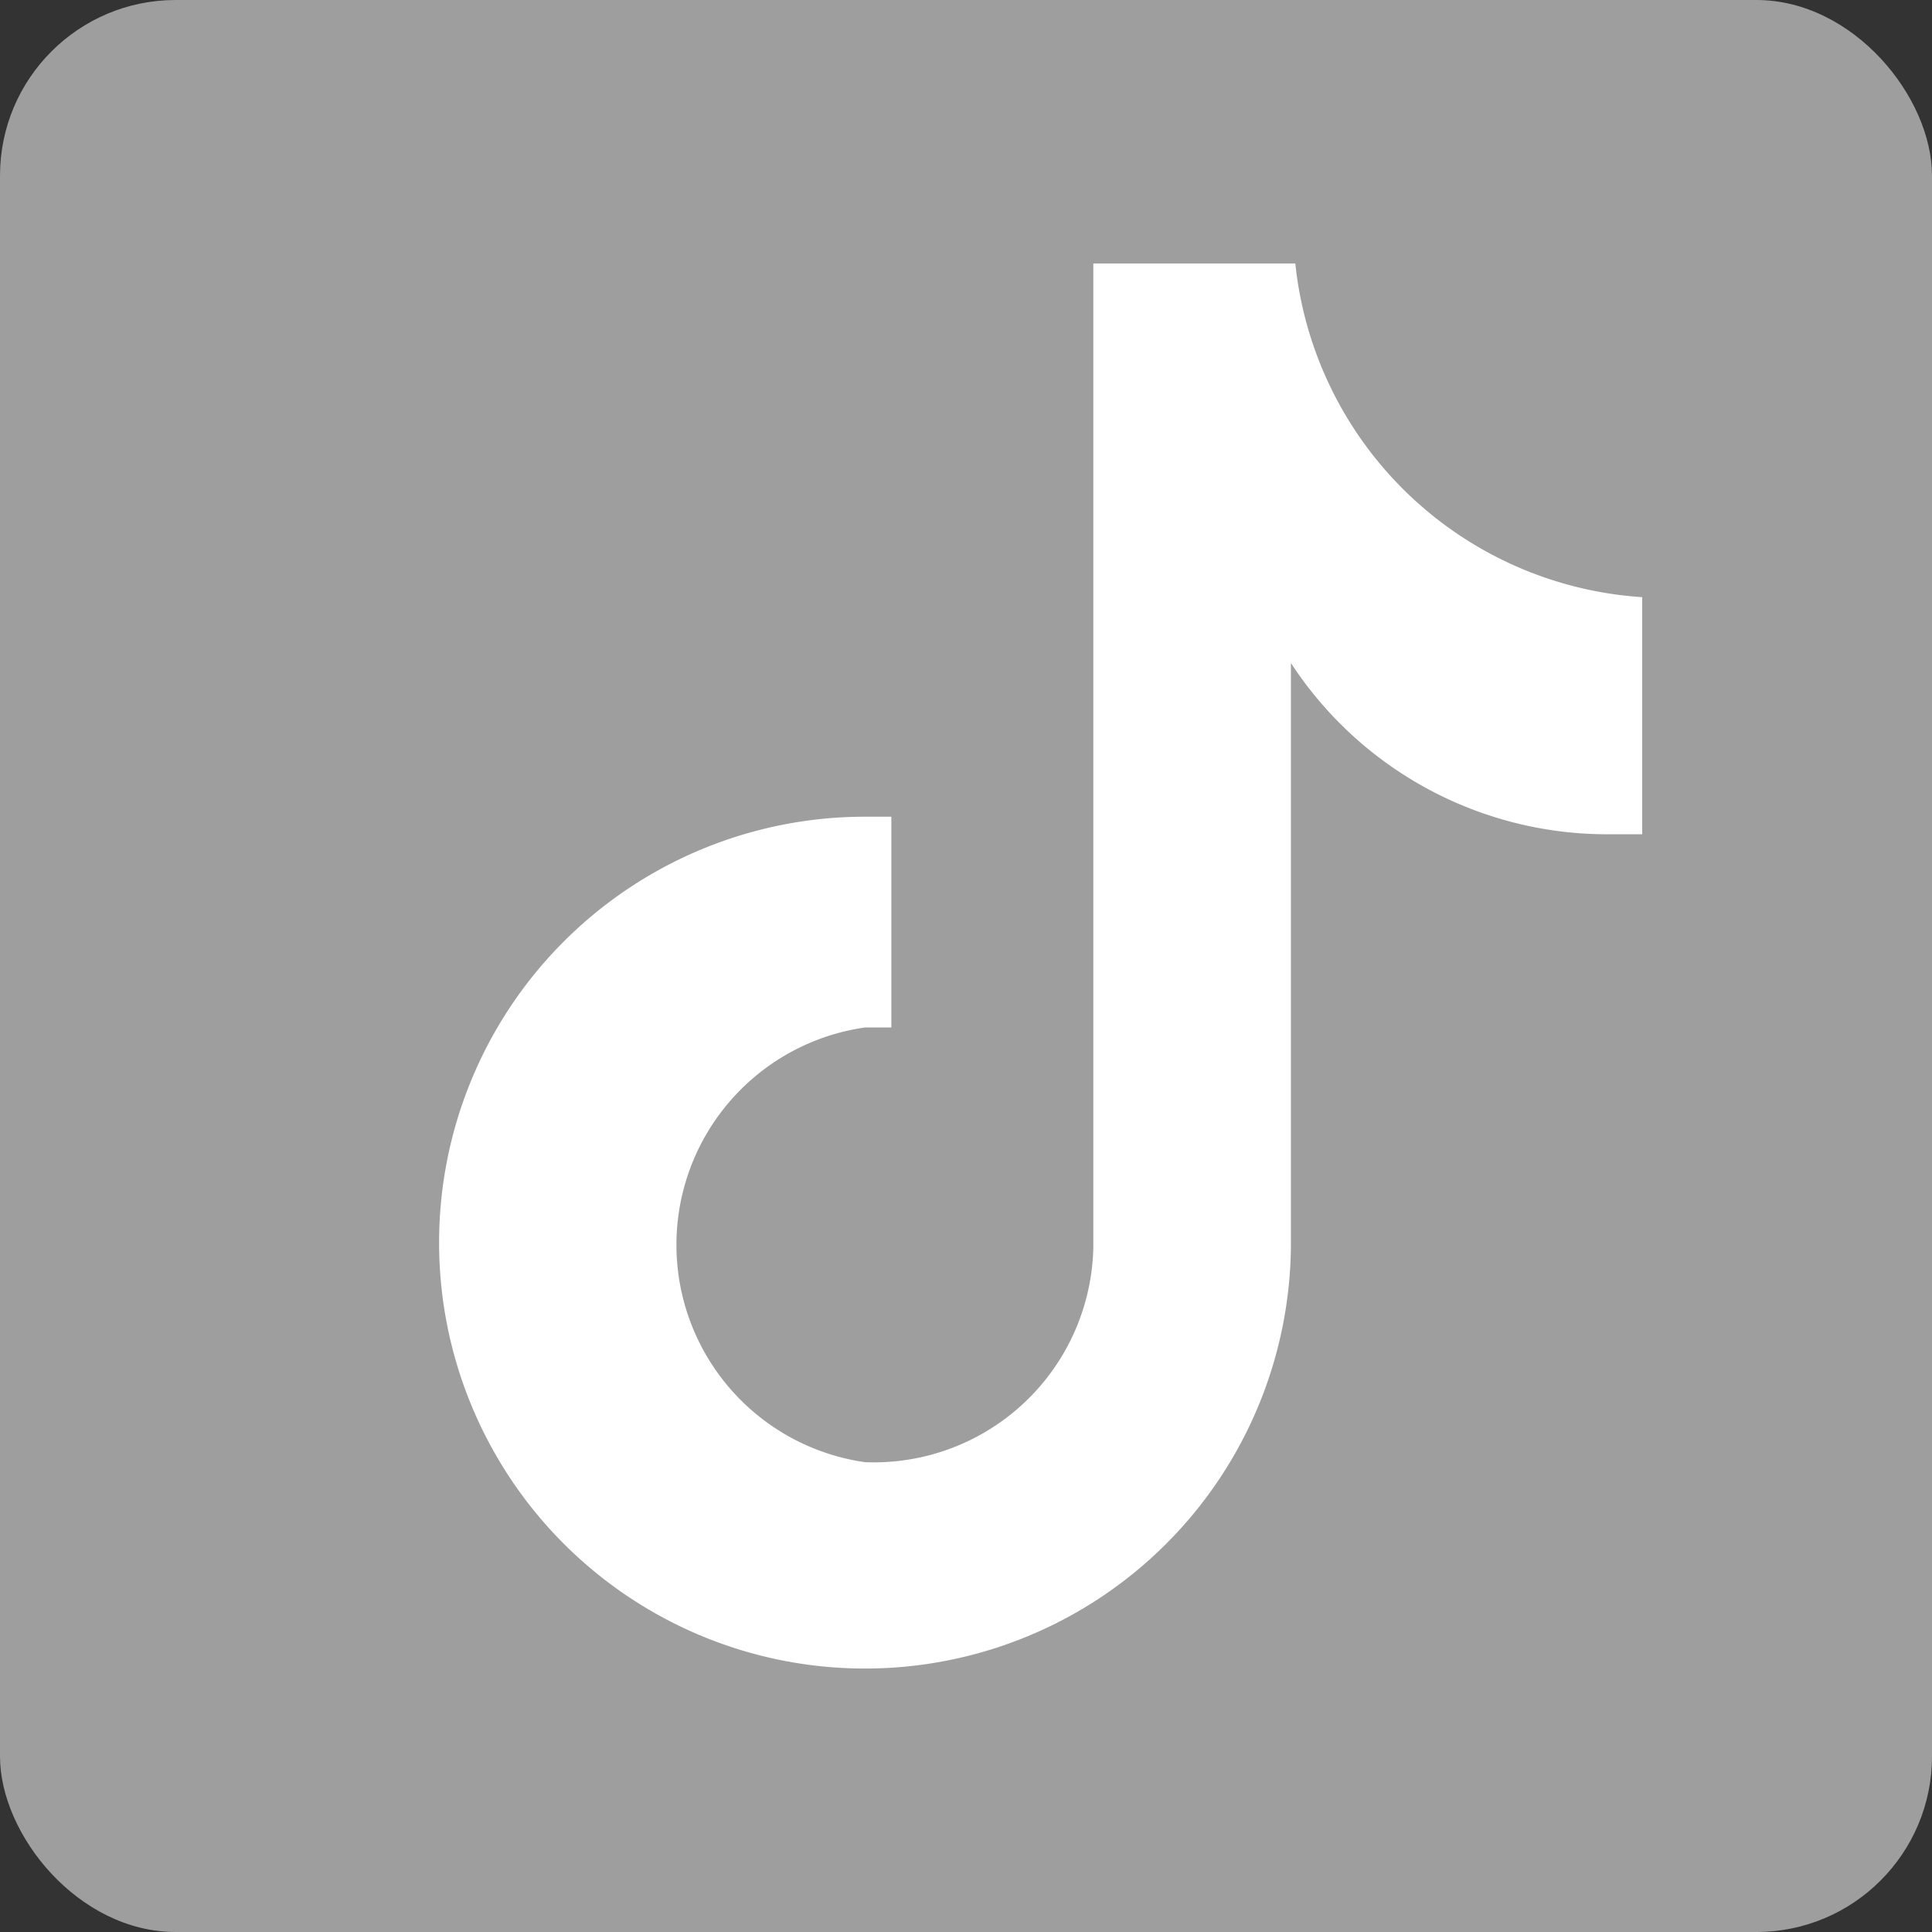
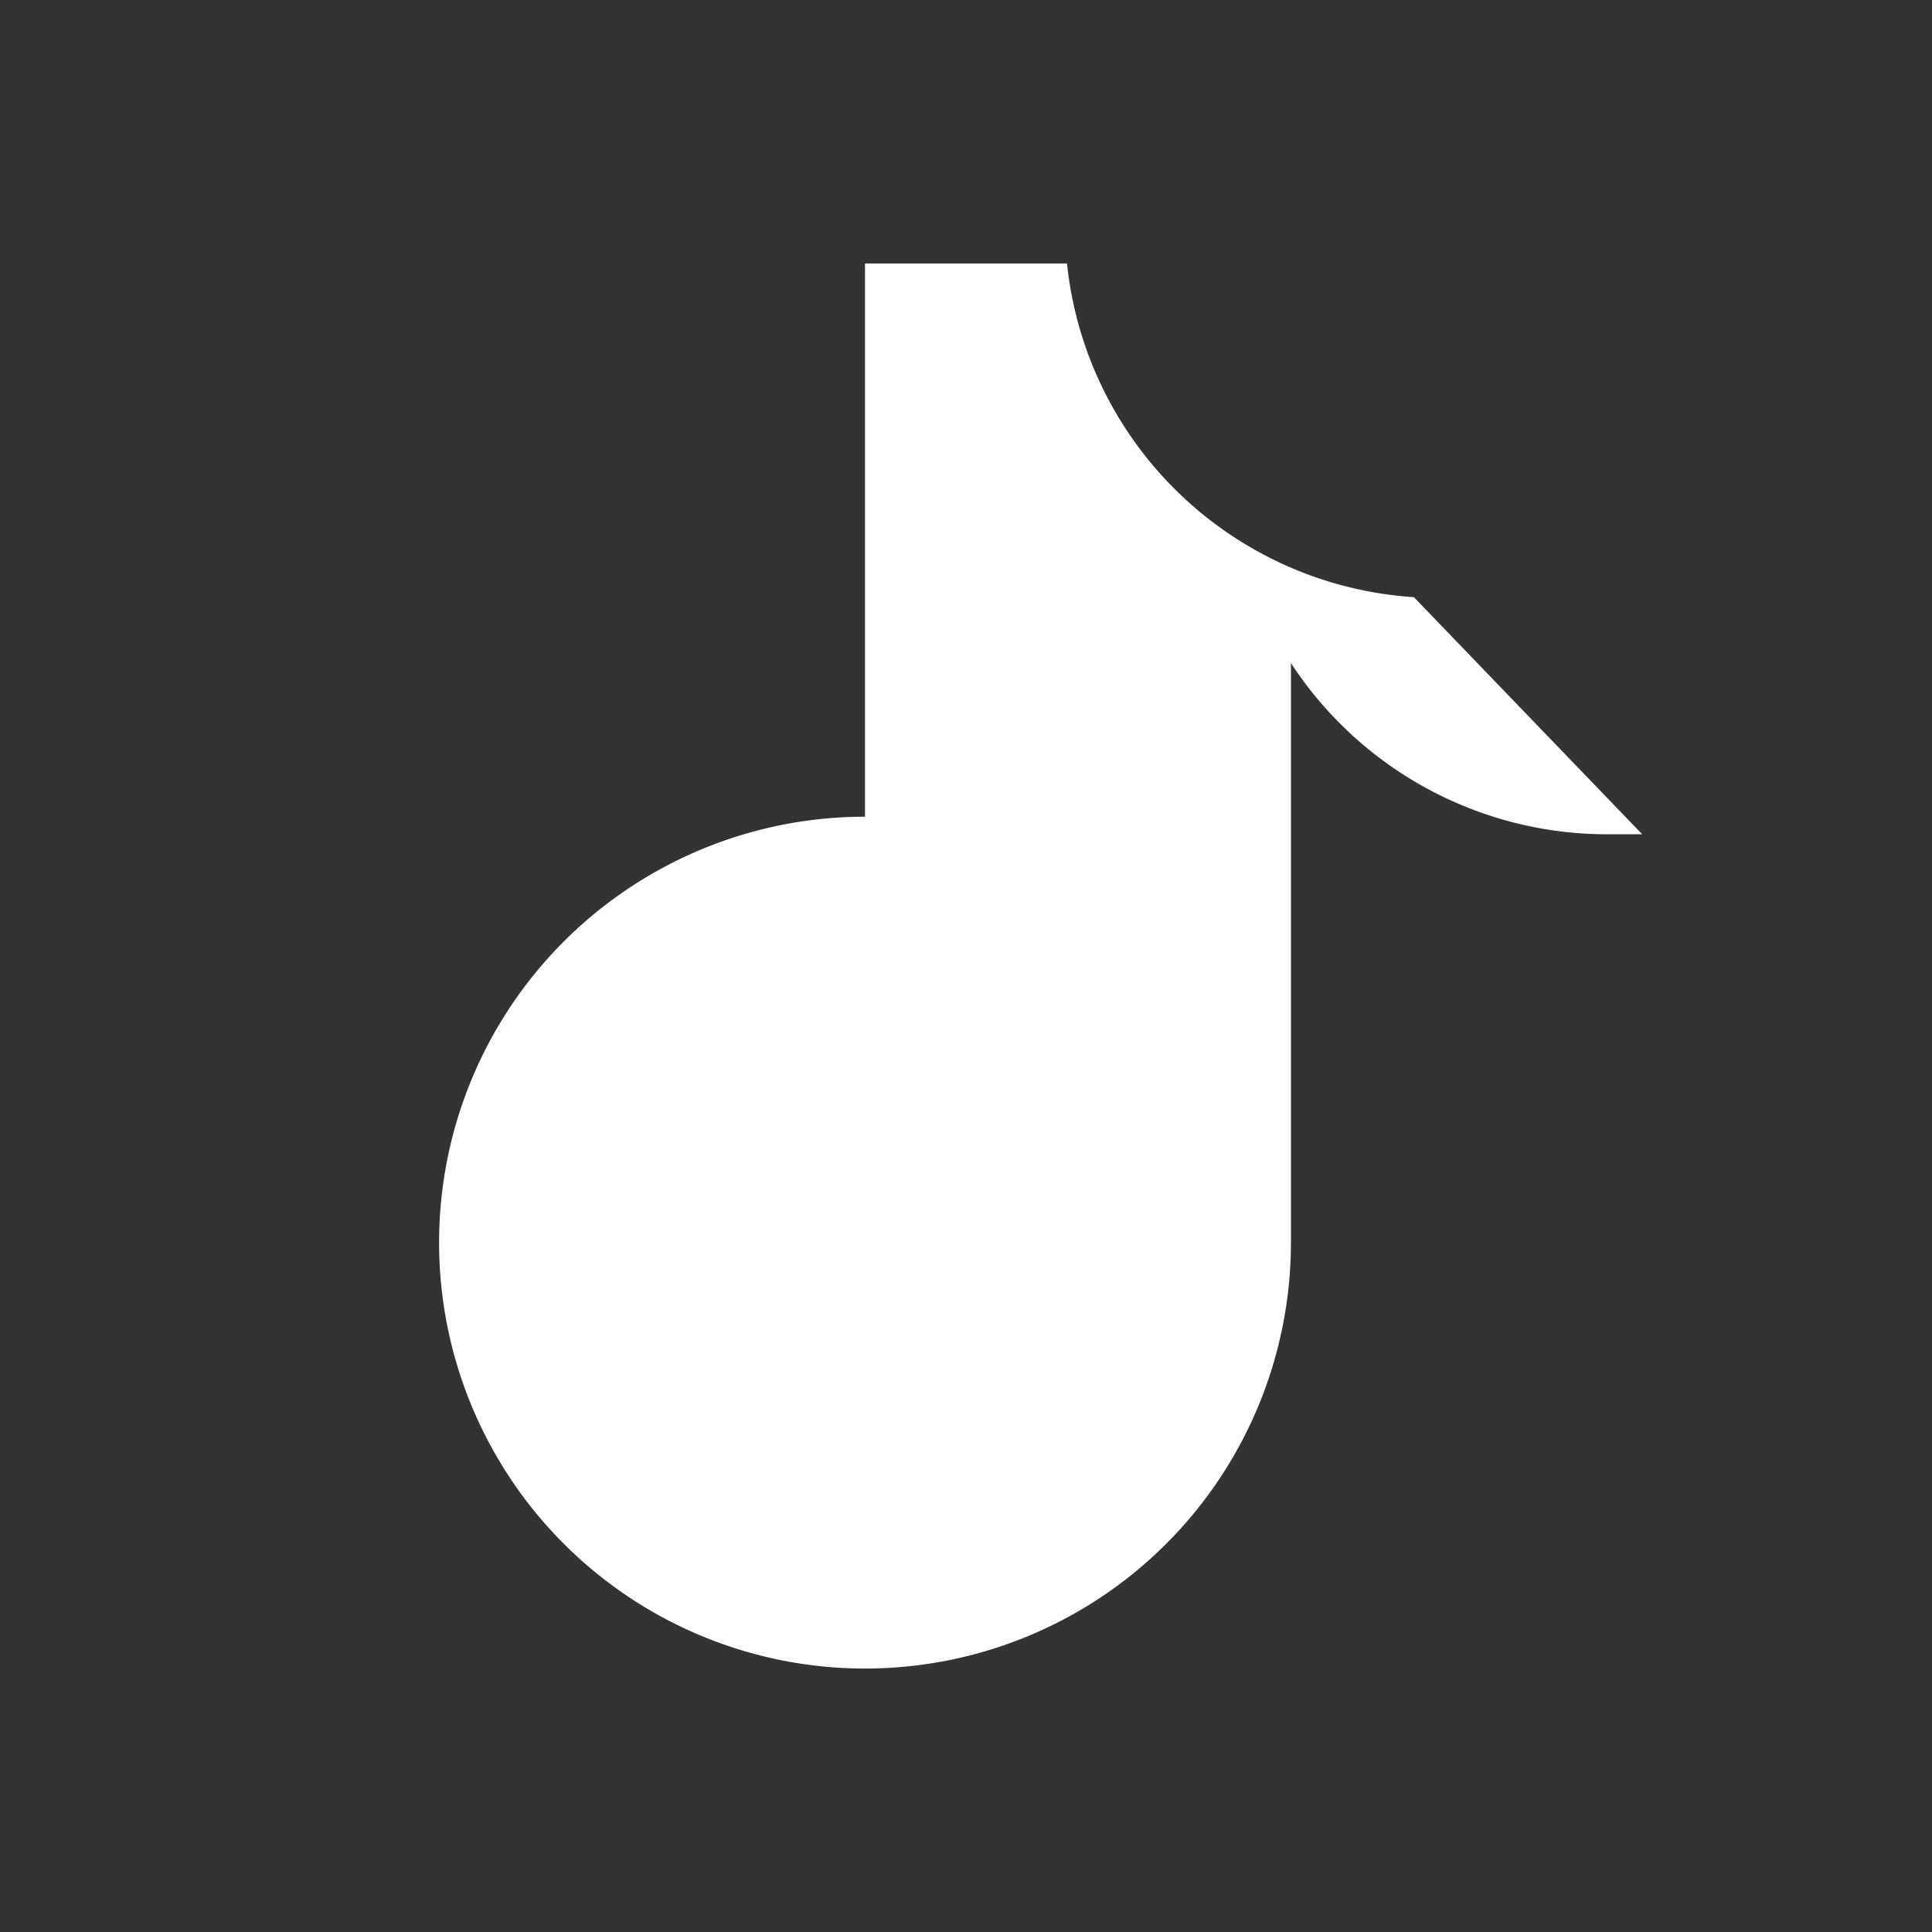
<svg xmlns="http://www.w3.org/2000/svg" viewBox="0 0 44 44">
  <rect x="0" y="0" width="44" height="44" fill="#333333" stroke="none" />
  <defs>
    <style>.cls-1{fill:#9e9e9e;}.cls-2{fill:#fff;}</style>
  </defs>
  <g id="レイヤー_2" data-name="レイヤー 2">
    <g id="レイヤー_1-2" data-name="レイヤー 1">
-       <rect class="cls-1" width="44" height="44" rx="4" />
-       <path class="cls-2" d="M37.4,19h-.8a8.6,8.6,0,0,1-7.2-3.9V28.3a9.7,9.7,0,1,1-9.7-9.7h.6v4.8h-.6a5,5,0,0,0,0,9.9,5,5,0,0,0,5.2-4.9V6h4.6a8.5,8.5,0,0,0,7.9,7.6Z" />
+       <path class="cls-2" d="M37.4,19h-.8a8.6,8.6,0,0,1-7.2-3.9V28.3a9.7,9.7,0,1,1-9.7-9.7h.6v4.8h-.6V6h4.6a8.5,8.5,0,0,0,7.9,7.6Z" />
    </g>
  </g>
</svg>